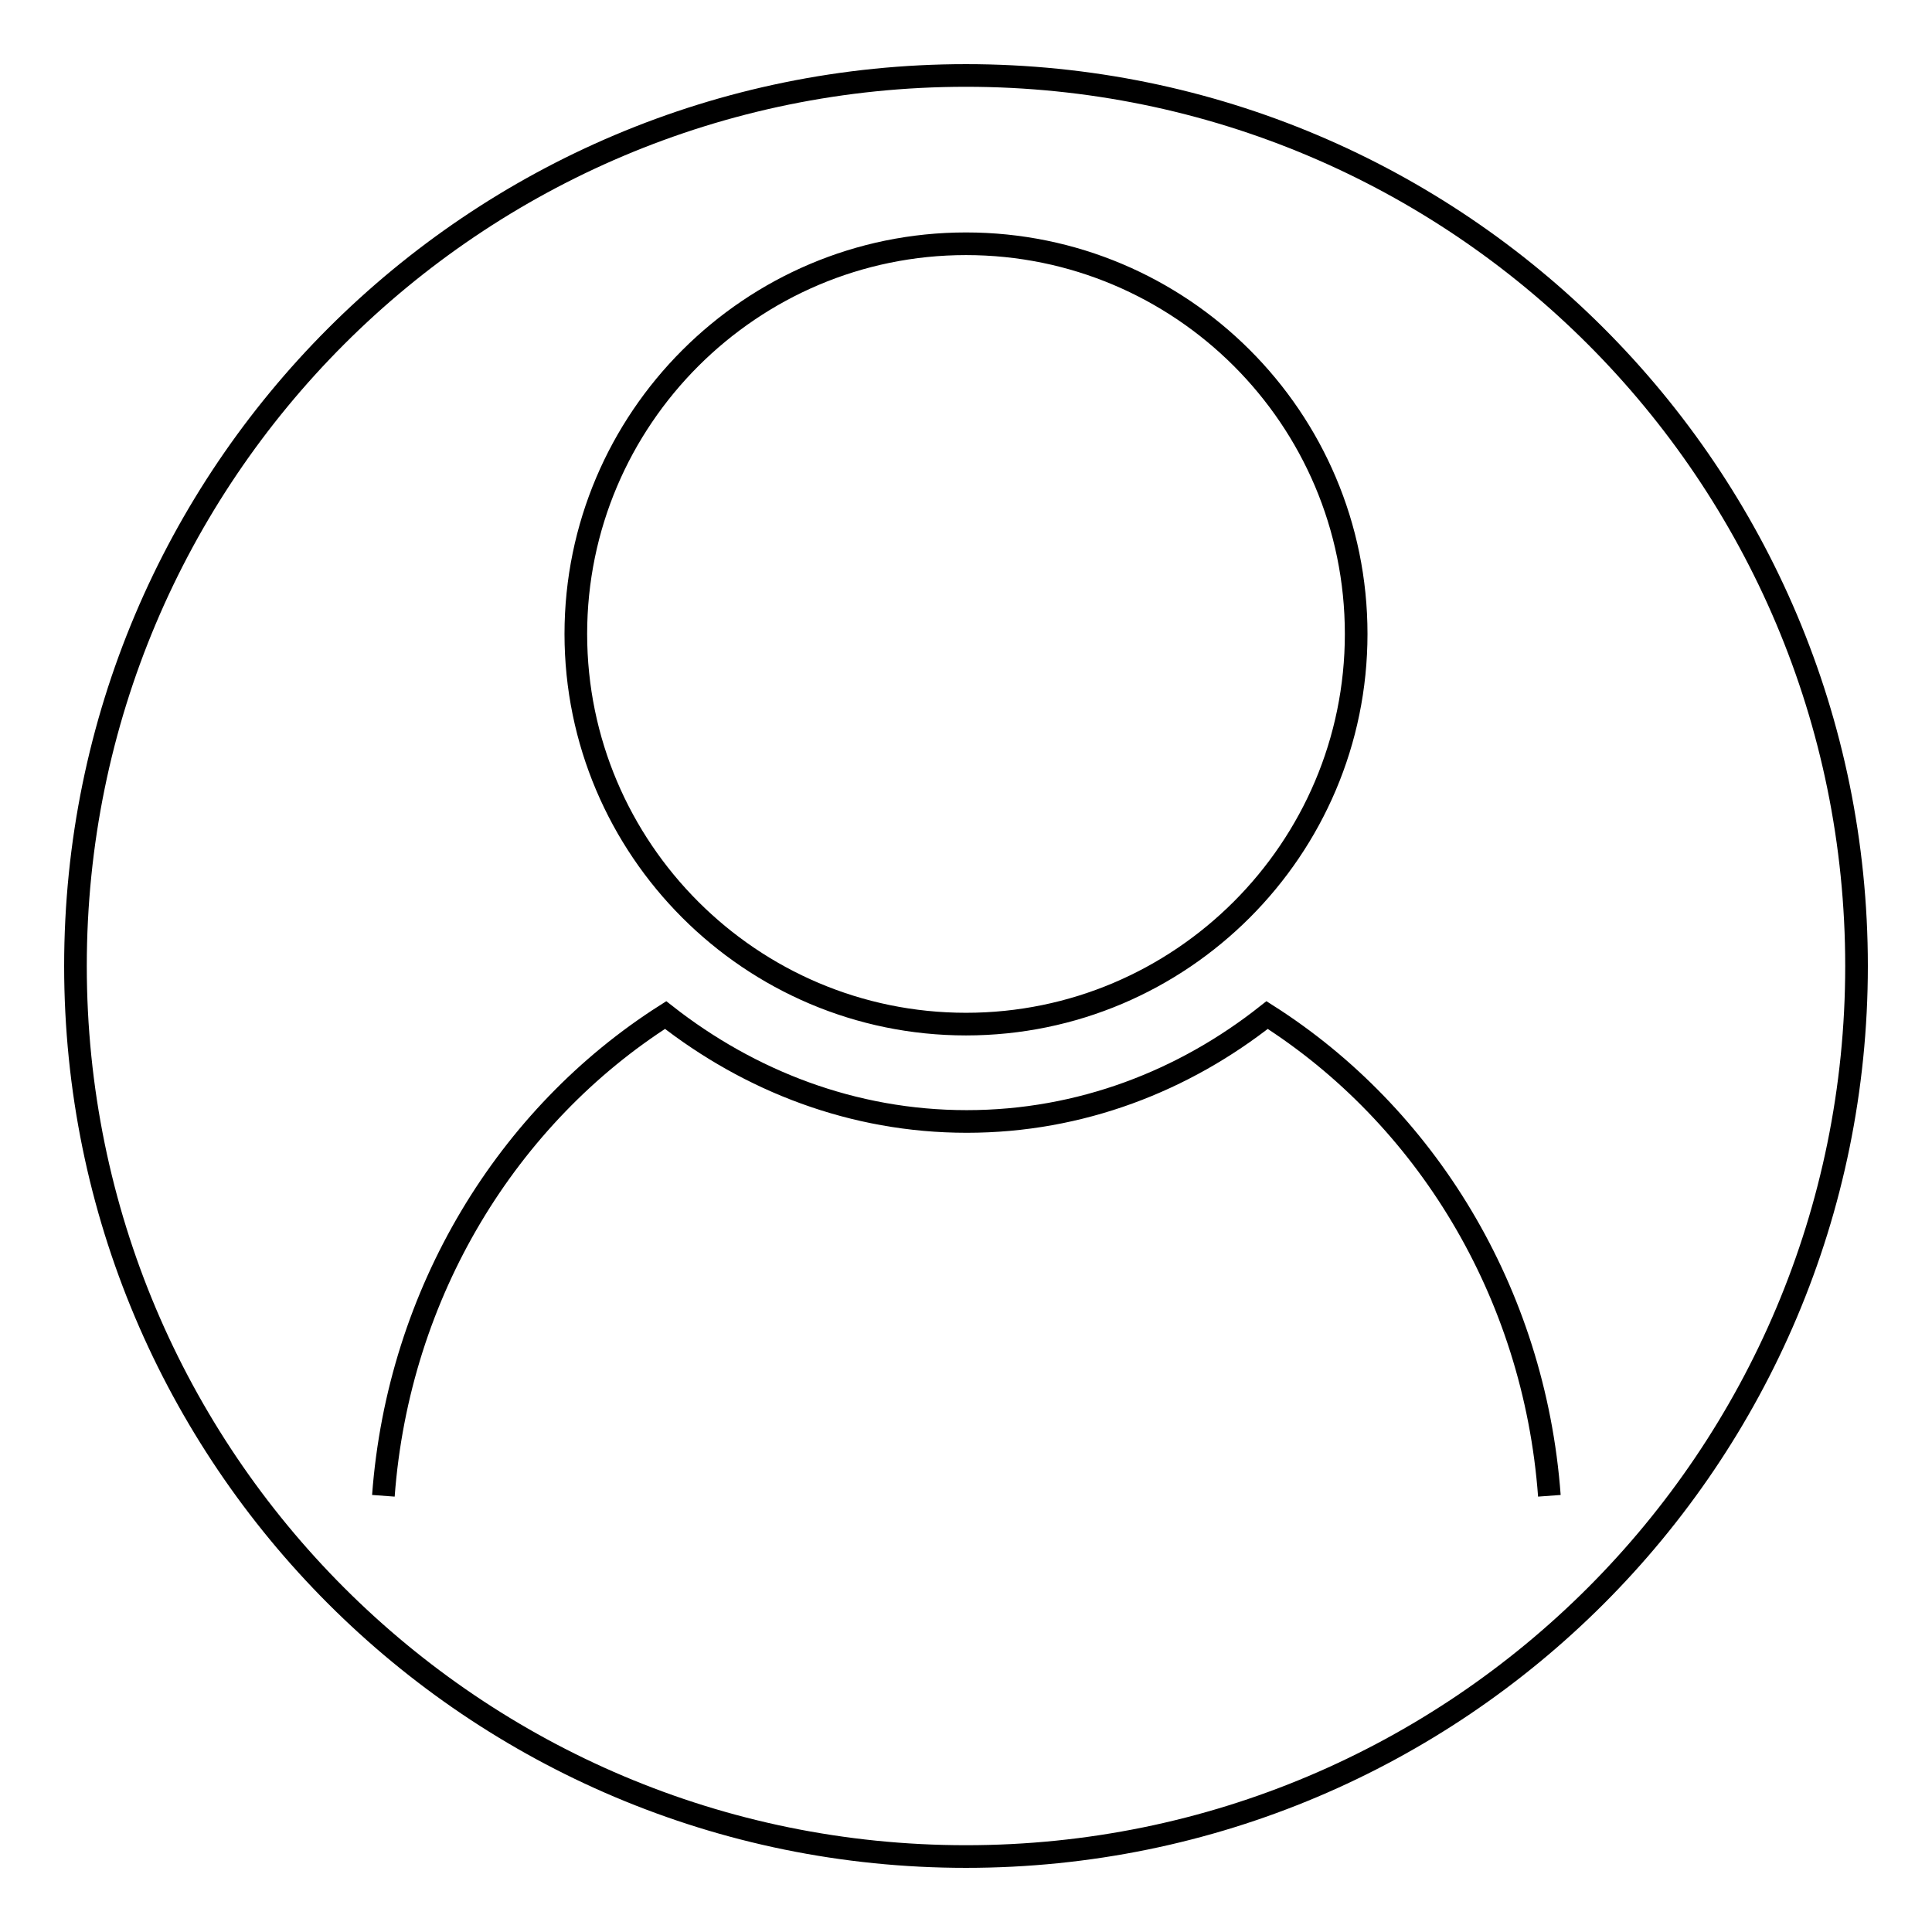
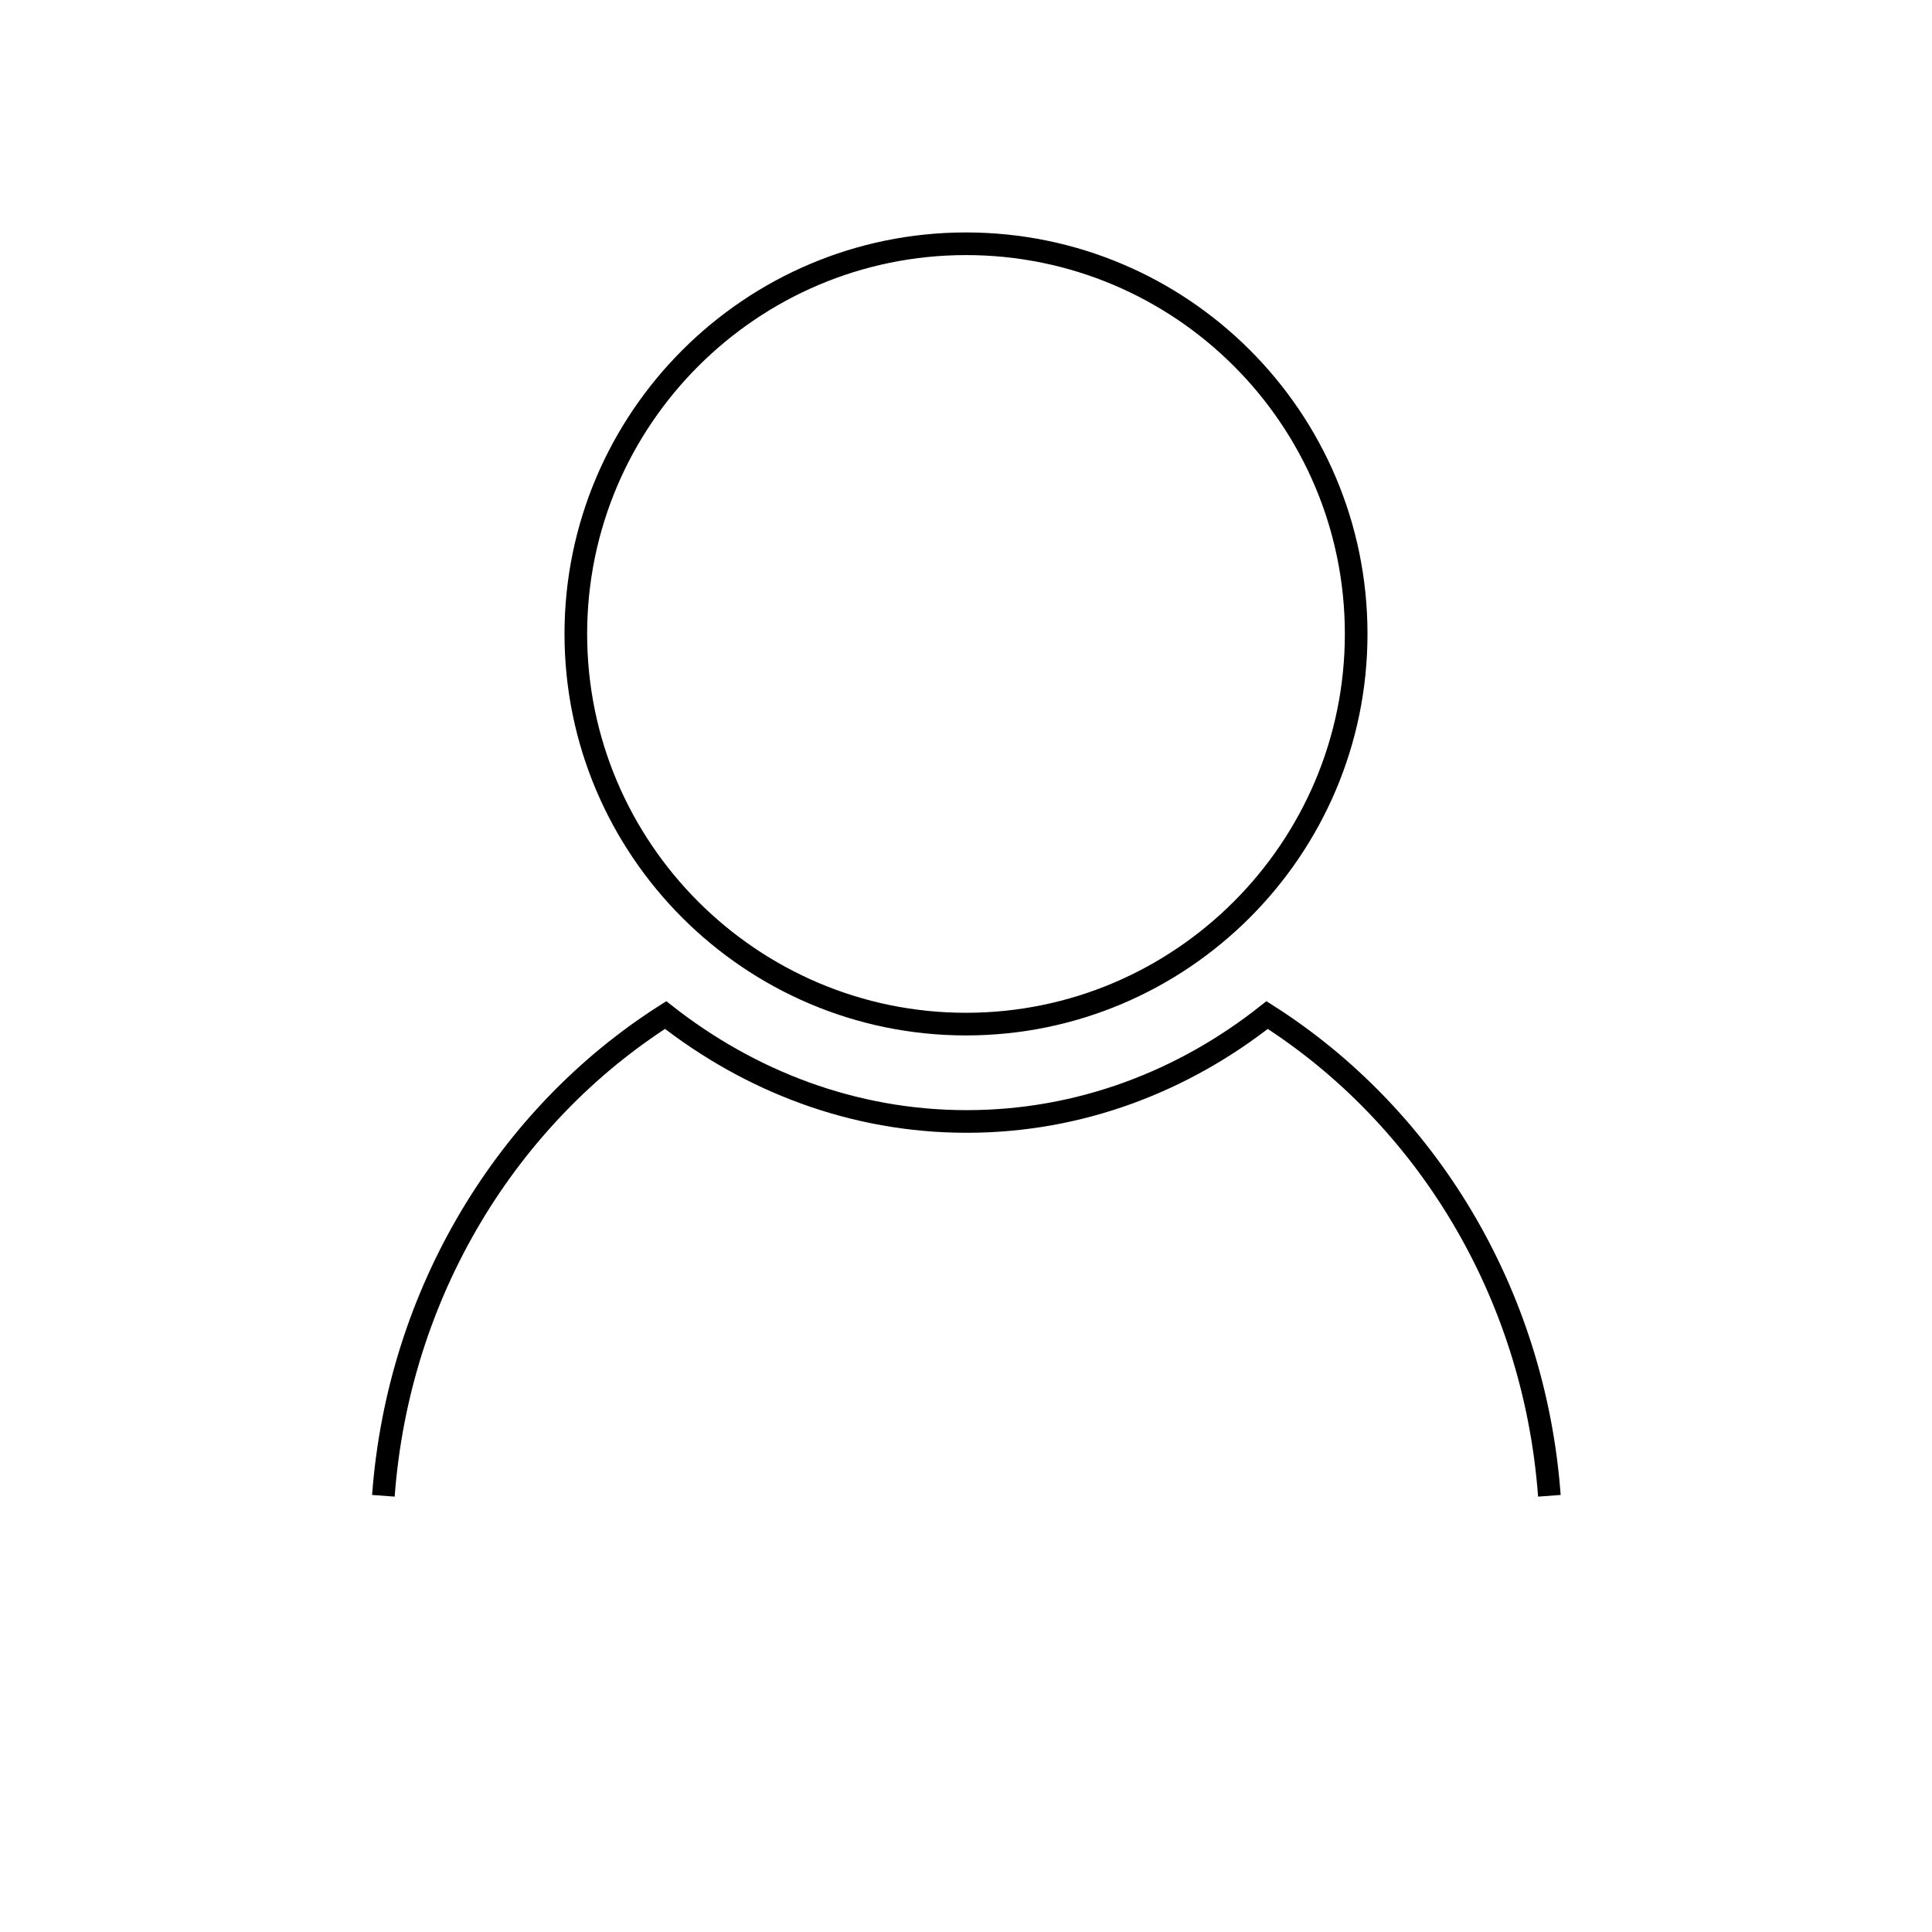
<svg xmlns="http://www.w3.org/2000/svg" version="1.1" x="0px" y="0px" viewBox="0 0 256 256" enable-background="new 0 0 256 256" xml:space="preserve">
  <g>
    <g>
-       <path stroke-width="3" fill-opacity="0" stroke="#000000" d="M10,128c0,65.2,52.8,118,118,118c65.2,0,118-52.8,118-118c0-65.2-52.8-118-118-118C62.8,10,10,62.8,10,128L10,128z" />
      <path stroke-width="3" fill-opacity="0" stroke="#000000" d="M128,32.3c-28.5,0-51.7,23.2-51.7,51.7s23.2,51.7,51.7,51.7c28.5,0,51.7-23.2,51.7-51.7C179.7,55.4,156.5,32.3,128,32.3L128,32.3L128,32.3z M205.3,198.2c-2-27.1-16.5-50.4-37.4-63.7l0,0c-11,8.7-24.7,14.1-39.8,14.1c-15.1,0-28.8-5.4-39.9-14.1c-20.9,13.3-35.4,36.7-37.4,63.7" />
    </g>
  </g>
</svg>